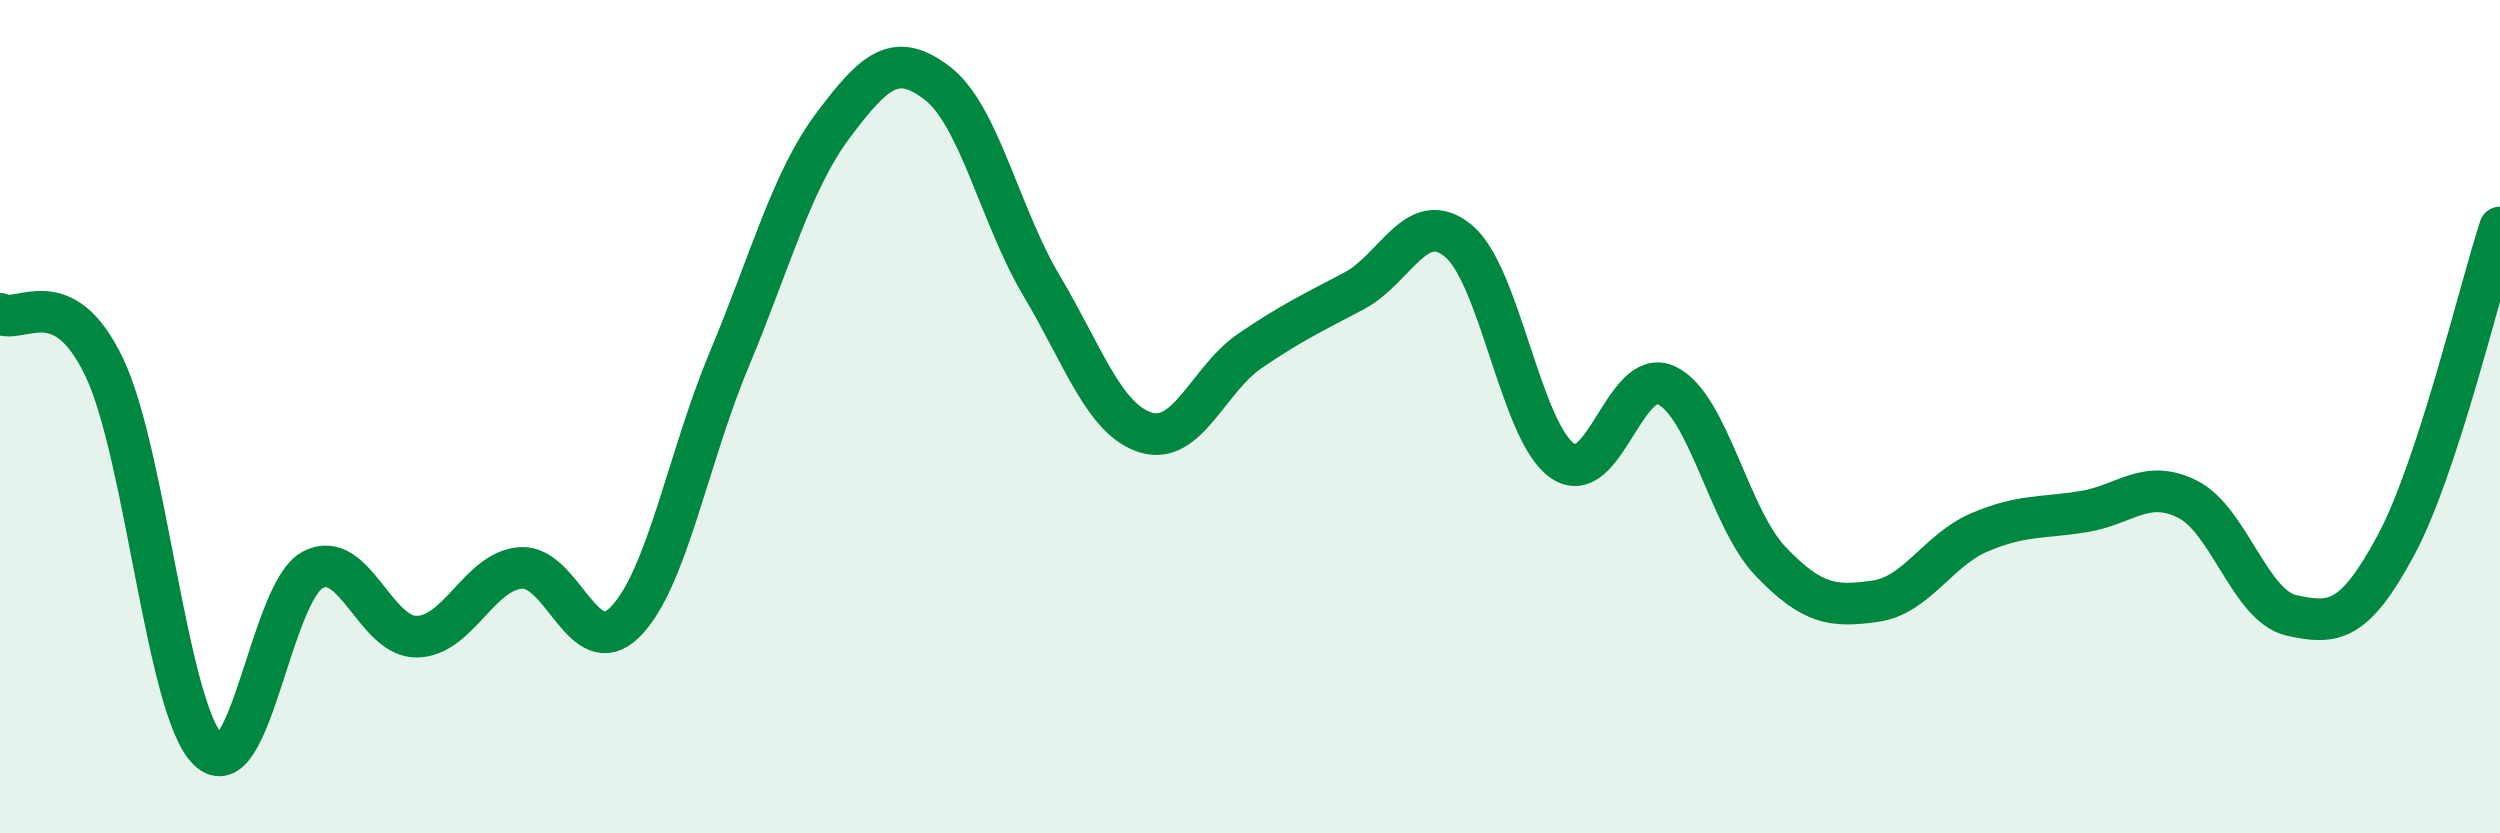
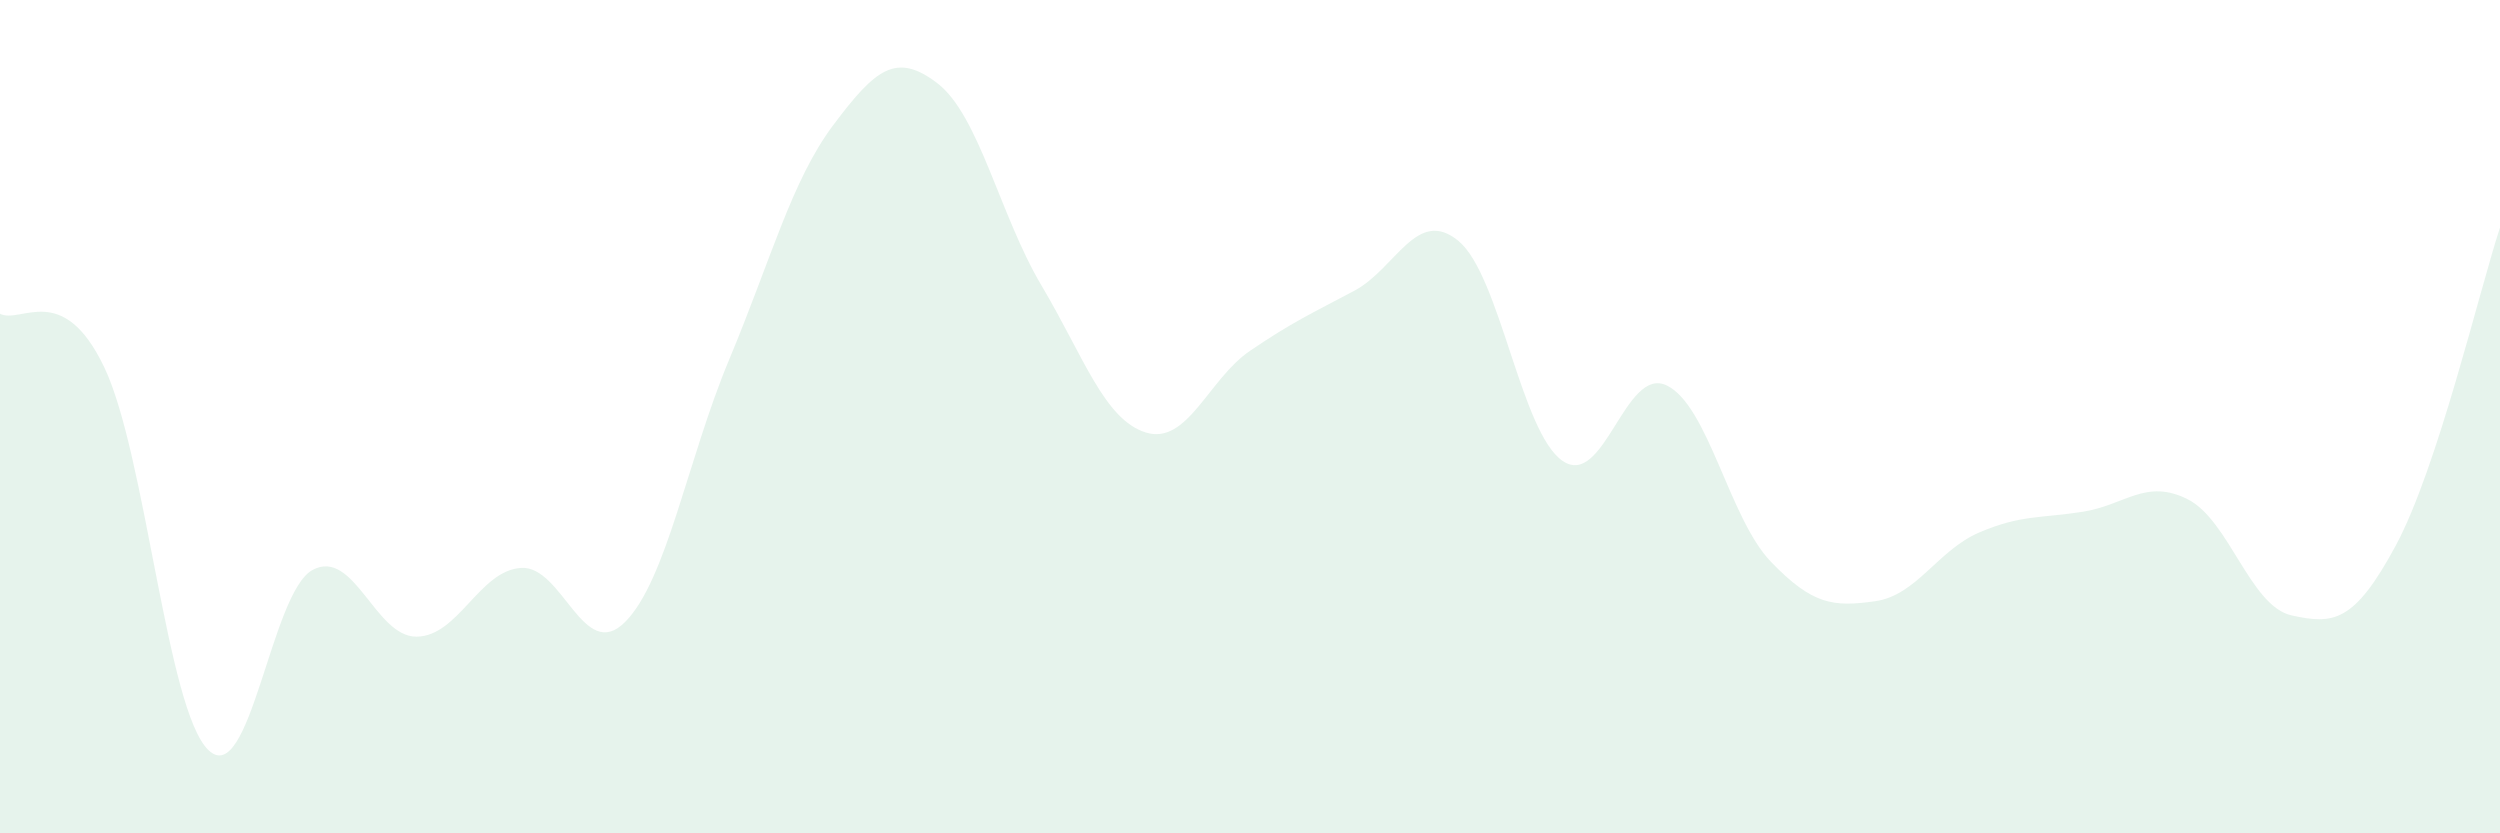
<svg xmlns="http://www.w3.org/2000/svg" width="60" height="20" viewBox="0 0 60 20">
  <path d="M 0,7.53 C 0.5,7.79 1.5,6.72 2.5,8.81 C 3.5,10.9 4,17.03 5,18 C 6,18.97 6.5,14.22 7.5,13.68 C 8.5,13.14 9,15.29 10,15.28 C 11,15.27 11.5,13.7 12.5,13.63 C 13.5,13.56 14,15.93 15,14.93 C 16,13.93 16.5,11.02 17.5,8.63 C 18.5,6.24 19,4.33 20,3 C 21,1.67 21.5,1.23 22.5,2 C 23.5,2.77 24,5.18 25,6.86 C 26,8.54 26.5,10.07 27.5,10.38 C 28.5,10.69 29,9.1 30,8.42 C 31,7.74 31.5,7.51 32.5,6.98 C 33.5,6.45 34,4.96 35,5.78 C 36,6.6 36.5,10.37 37.5,11.06 C 38.5,11.75 39,8.77 40,9.25 C 41,9.73 41.5,12.44 42.5,13.48 C 43.5,14.52 44,14.57 45,14.43 C 46,14.29 46.5,13.21 47.5,12.78 C 48.5,12.35 49,12.44 50,12.28 C 51,12.12 51.5,11.48 52.5,11.98 C 53.5,12.48 54,14.55 55,14.77 C 56,14.99 56.5,14.95 57.5,13.09 C 58.5,11.23 59.5,6.99 60,5.46L60 20L0 20Z" fill="#008740" opacity="0.1" stroke-linecap="round" stroke-linejoin="round" />
-   <path d="M 0,7.53 C 0.5,7.79 1.5,6.72 2.5,8.81 C 3.5,10.9 4,17.03 5,18 C 6,18.97 6.5,14.22 7.5,13.68 C 8.5,13.14 9,15.29 10,15.28 C 11,15.27 11.5,13.7 12.5,13.63 C 13.5,13.56 14,15.93 15,14.93 C 16,13.93 16.5,11.02 17.5,8.63 C 18.5,6.24 19,4.33 20,3 C 21,1.67 21.5,1.23 22.5,2 C 23.5,2.77 24,5.18 25,6.86 C 26,8.54 26.5,10.07 27.5,10.38 C 28.5,10.69 29,9.1 30,8.42 C 31,7.74 31.5,7.51 32.5,6.98 C 33.5,6.45 34,4.96 35,5.78 C 36,6.6 36.5,10.37 37.5,11.06 C 38.5,11.75 39,8.77 40,9.25 C 41,9.73 41.5,12.44 42.5,13.48 C 43.5,14.52 44,14.57 45,14.43 C 46,14.29 46.5,13.21 47.5,12.78 C 48.5,12.35 49,12.44 50,12.28 C 51,12.12 51.5,11.48 52.5,11.98 C 53.5,12.48 54,14.55 55,14.77 C 56,14.99 56.5,14.95 57.5,13.09 C 58.5,11.23 59.5,6.99 60,5.46" stroke="#008740" stroke-width="1" fill="none" stroke-linecap="round" stroke-linejoin="round" />
</svg>